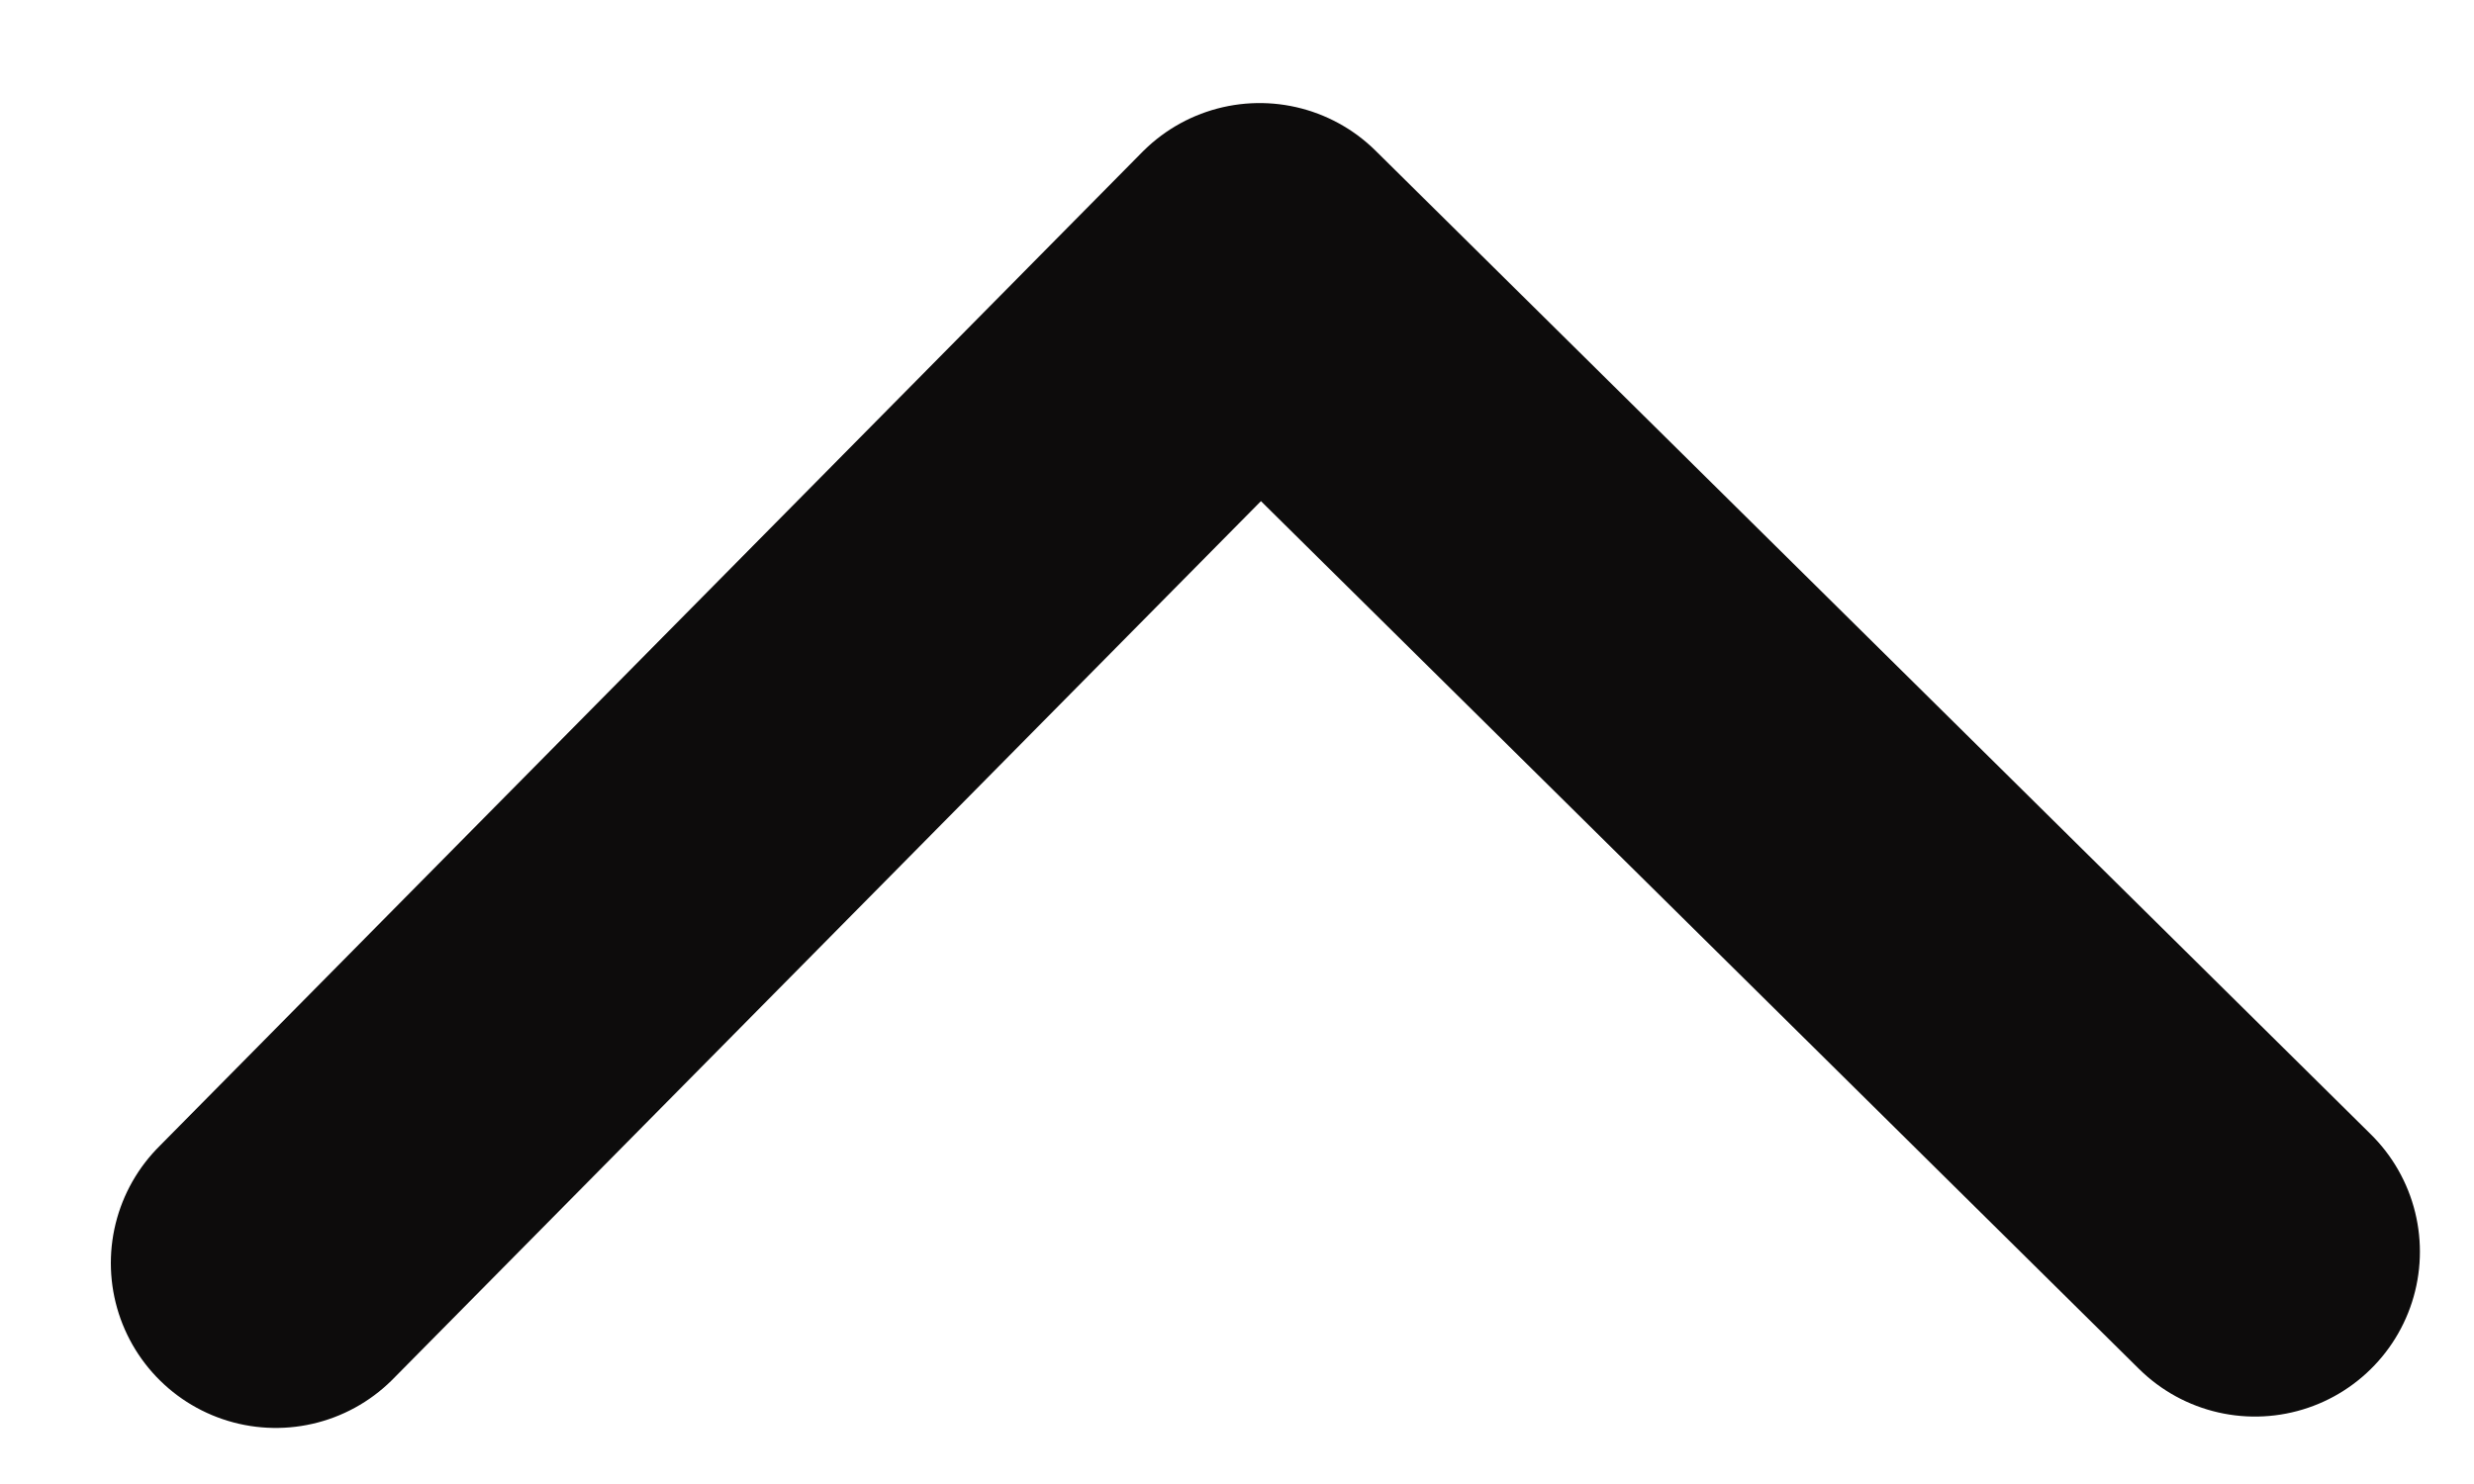
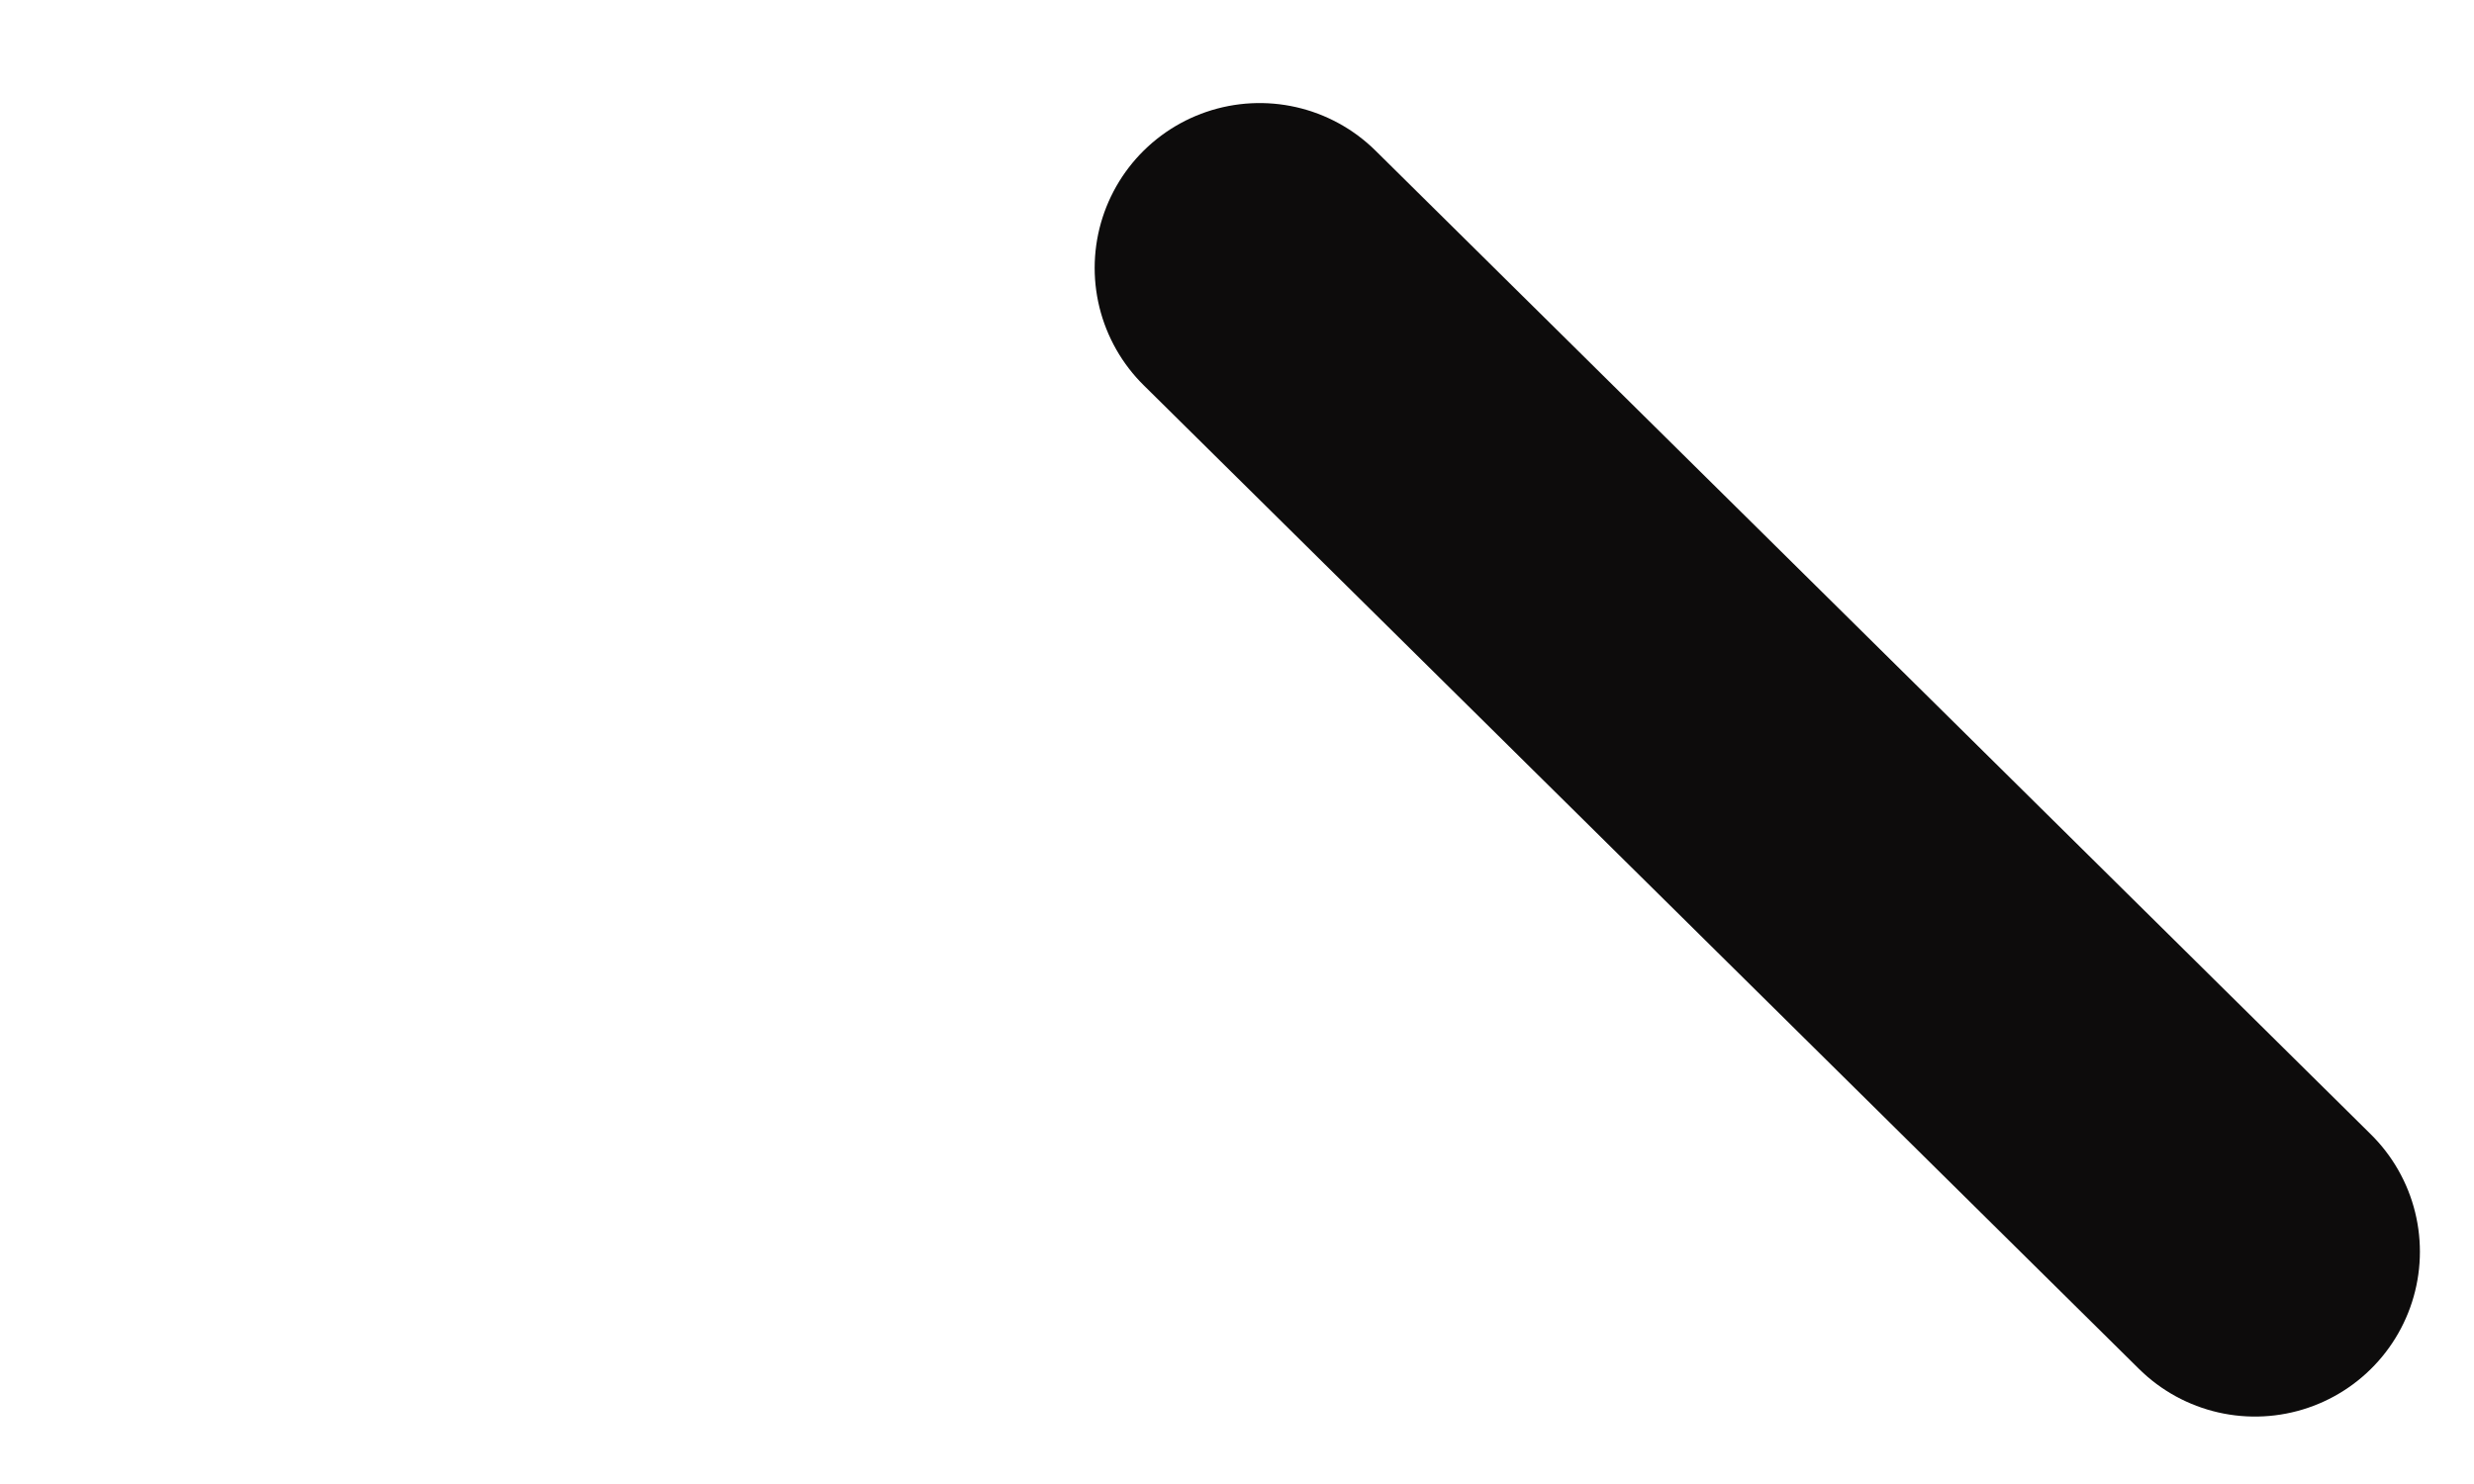
<svg xmlns="http://www.w3.org/2000/svg" width="15" height="9" viewBox="0 0 15 9" fill="none">
-   <path d="M13.672 7.591L7.637 1.625L1.672 7.66" stroke="#0D0C0C" stroke-width="2" stroke-linecap="round" stroke-linejoin="round" />
+   <path d="M13.672 7.591L7.637 1.625" stroke="#0D0C0C" stroke-width="2" stroke-linecap="round" stroke-linejoin="round" />
</svg>